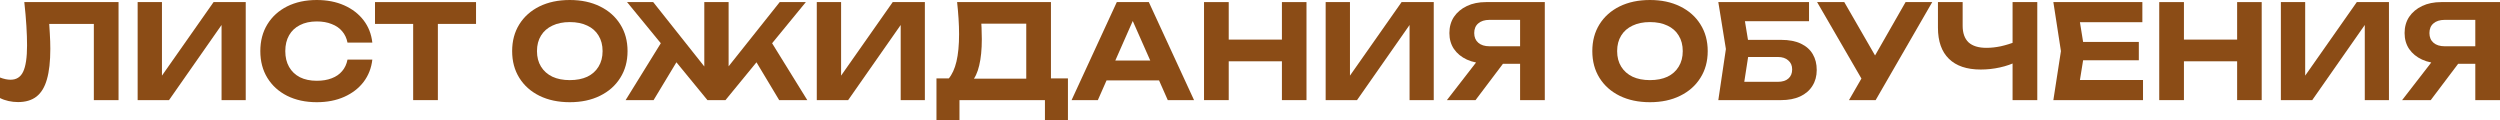
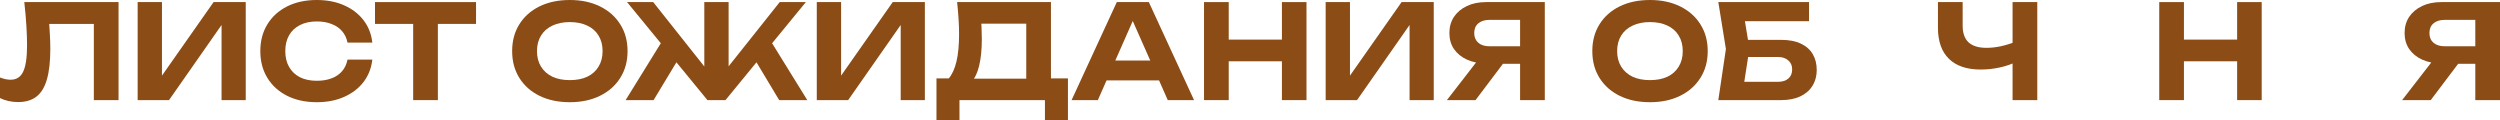
<svg xmlns="http://www.w3.org/2000/svg" viewBox="0 0 703.611 33.768" fill="none">
  <path d="M6.842 0.589H33.363V28.176H26.411V3.605L29.537 6.731H10.704L13.647 4.414C13.818 6.131 13.941 7.774 14.015 9.343C14.113 10.888 14.162 12.359 14.162 13.757C14.162 17.264 13.843 20.121 13.205 22.328C12.592 24.51 11.611 26.129 10.263 27.183C8.938 28.213 7.21 28.728 5.076 28.728C4.169 28.728 3.274 28.63 2.391 28.434C1.508 28.238 0.711 27.956 0 27.588V21.813C1.079 22.23 2.072 22.438 2.979 22.438C4.623 22.438 5.8 21.69 6.511 20.194C7.246 18.674 7.614 16.197 7.614 12.764C7.614 11.146 7.553 9.331 7.43 7.32C7.308 5.285 7.112 3.041 6.842 0.589Z" fill="#8B4C16" />
  <path d="M38.739 28.176V0.589H45.581V24.572L43.558 24.167L60.111 0.589H69.16V28.176H62.355V3.789L64.341 4.193L47.568 28.176H38.739Z" fill="#8B4C16" />
  <path d="M104.791 16.773C104.521 19.152 103.7 21.249 102.326 23.064C100.953 24.854 99.138 26.251 96.882 27.257C94.626 28.262 92.051 28.765 89.157 28.765C85.994 28.765 83.211 28.164 80.808 26.963C78.429 25.761 76.577 24.081 75.253 21.923C73.929 19.765 73.267 17.252 73.267 14.382C73.267 11.513 73.929 9 75.253 6.842C76.577 4.684 78.429 3.004 80.808 1.802C83.211 0.601 85.994 0 89.157 0C92.051 0 94.626 0.503 96.882 1.508C99.138 2.514 100.953 3.911 102.326 5.702C103.7 7.492 104.521 9.588 104.791 11.992H97.802C97.557 10.741 97.054 9.674 96.294 8.791C95.558 7.909 94.577 7.234 93.351 6.768C92.149 6.278 90.752 6.033 89.157 6.033C87.318 6.033 85.737 6.376 84.412 7.063C83.088 7.725 82.071 8.681 81.359 9.932C80.648 11.182 80.293 12.666 80.293 14.382C80.293 16.099 80.648 17.583 81.359 18.833C82.071 20.084 83.088 21.053 84.412 21.739C85.737 22.401 87.318 22.732 89.157 22.732C90.752 22.732 92.149 22.499 93.351 22.034C94.577 21.568 95.558 20.893 96.294 20.01C97.054 19.128 97.557 18.049 97.802 16.773H104.791Z" fill="#8B4C16" />
  <path d="M116.283 3.642H123.235V28.176H116.283V3.642ZM105.542 0.589H133.976V6.731H105.542V0.589Z" fill="#8B4C16" />
  <path d="M160.362 28.765C157.125 28.765 154.281 28.164 151.828 26.963C149.401 25.761 147.512 24.081 146.164 21.923C144.815 19.765 144.141 17.252 144.141 14.382C144.141 11.513 144.815 9 146.164 6.842C147.512 4.684 149.401 3.004 151.828 1.802C154.281 0.601 157.125 0 160.362 0C163.599 0 166.432 0.601 168.859 1.802C171.311 3.004 173.212 4.684 174.561 6.842C175.934 9 176.621 11.513 176.621 14.382C176.621 17.252 175.934 19.765 174.561 21.923C173.212 24.081 171.311 25.761 168.859 26.963C166.432 28.164 163.599 28.765 160.362 28.765ZM160.362 22.549C162.275 22.549 163.918 22.23 165.291 21.592C166.665 20.93 167.719 19.986 168.455 18.76C169.215 17.534 169.595 16.075 169.595 14.382C169.595 12.69 169.215 11.231 168.455 10.005C167.719 8.779 166.665 7.847 165.291 7.21C163.918 6.548 162.275 6.216 160.362 6.216C158.474 6.216 156.843 6.548 155.47 7.21C154.097 7.847 153.03 8.779 152.27 10.005C151.51 11.231 151.129 12.69 151.129 14.382C151.129 16.075 151.51 17.534 152.27 18.76C153.03 19.986 154.097 20.93 155.47 21.592C156.843 22.23 158.474 22.549 160.362 22.549Z" fill="#8B4C16" />
  <path d="M176.077 28.176L187.002 10.52L192.005 14.824L183.949 28.176H176.077ZM219.298 28.176L211.279 14.824L216.282 10.52L227.207 28.176H219.298ZM205.063 21.813L203.113 21.114L219.446 0.589H226.802L204.18 28.176H199.104L176.482 0.589H183.839L200.134 21.114L198.221 21.813V0.589H205.063V21.813Z" fill="#8B4C16" />
-   <path d="M229.879 28.176V0.589H236.721V24.572L234.698 24.167L251.25 0.589H260.299V28.176H253.495V3.789L255.48 4.193L238.707 28.176H229.879Z" fill="#8B4C16" />
+   <path d="M229.879 28.176V0.589H236.721V24.572L234.698 24.167L251.25 0.589H260.299V28.176H253.495V3.789L255.48 4.193L238.707 28.176H229.879" fill="#8B4C16" />
  <path d="M263.563 33.768V22.07H269.079L271.619 22.144H291.15L292.842 22.07H300.566V33.768H294.092V28.176H270.037V33.768H263.563ZM269.374 0.589H295.784V26.117H288.833V3.494L291.96 6.658H273.089L275.958 4.34C276.131 5.542 276.228 6.707 276.253 7.835C276.301 8.938 276.326 9.993 276.326 10.998C276.326 13.941 276.081 16.418 275.591 18.429C275.126 20.44 274.401 21.972 273.421 23.027C272.464 24.057 271.274 24.572 269.852 24.572L266.947 22.181C267.952 21.004 268.7 19.385 269.189 17.325C269.682 15.241 269.927 12.666 269.927 9.601C269.927 8.203 269.877 6.756 269.779 5.26C269.682 3.74 269.547 2.183 269.374 0.589Z" fill="#8B4C16" />
  <path d="M309.132 22.622V17.031H328.185V22.622H309.132ZM323.329 0.589L336.056 28.176H328.663L317.74 3.494H319.872L308.984 28.176H301.591L314.318 0.589H323.329Z" fill="#8B4C16" />
  <path d="M338.866 0.589H345.817V28.176H338.866V0.589ZM360.789 0.589H367.705V28.176H360.789V0.589ZM342.727 11.146H363.731V17.252H342.727V11.146Z" fill="#8B4C16" />
  <path d="M373.099 28.176V0.589H379.94V24.572L377.918 24.167L394.47 0.589H403.52V28.176H396.714V3.789L398.701 4.193L381.927 28.176H373.099Z" fill="#8B4C16" />
  <path d="M429.99 13.022V17.951H418.295L418.258 17.84C416.198 17.84 414.396 17.485 412.851 16.773C411.304 16.062 410.092 15.069 409.209 13.794C408.35 12.519 407.922 11.023 407.922 9.306C407.922 7.565 408.35 6.045 409.209 4.745C410.092 3.445 411.304 2.428 412.851 1.692C414.396 0.956 416.198 0.589 418.258 0.589H434.774V28.176H427.821V2.465L430.948 5.591H419.212C417.865 5.591 416.81 5.922 416.051 6.584C415.291 7.222 414.911 8.129 414.911 9.306C414.911 10.459 415.291 11.366 416.051 12.028C416.81 12.69 417.865 13.022 419.212 13.022H429.99ZM425.026 15.265L415.278 28.176H407.222L417.228 15.265H425.026Z" fill="#8B4C16" />
  <path d="M464.368 28.765C461.132 28.765 458.287 28.164 455.835 26.963C453.406 25.761 451.519 24.081 450.169 21.923C448.822 19.765 448.147 17.252 448.147 14.382C448.147 11.513 448.822 9 450.169 6.842C451.519 4.684 453.406 3.004 455.835 1.802C458.287 0.601 461.132 0 464.368 0C467.605 0 470.437 0.601 472.864 1.802C475.316 3.004 477.218 4.684 478.566 6.842C479.94 9 480.628 11.513 480.628 14.382C480.628 17.252 479.94 19.765 478.566 21.923C477.218 24.081 475.316 25.761 472.864 26.963C470.437 28.164 467.605 28.765 464.368 28.765ZM464.368 22.549C466.281 22.549 467.923 22.23 469.298 21.592C470.67 20.93 471.725 19.986 472.459 18.76C473.222 17.534 473.602 16.075 473.602 14.382C473.602 12.69 473.222 11.231 472.459 10.005C471.725 8.779 470.67 7.847 469.298 7.21C467.923 6.548 466.281 6.216 464.368 6.216C462.479 6.216 460.849 6.548 459.477 7.21C458.102 7.847 457.035 8.779 456.275 10.005C455.515 11.231 455.135 12.69 455.135 14.382C455.135 16.075 455.515 17.534 456.275 18.76C457.035 19.986 458.102 20.93 459.477 21.592C460.849 22.23 462.479 22.549 464.368 22.549Z" fill="#8B4C16" />
  <path d="M488.909 11.219H501.266C503.523 11.219 505.388 11.575 506.858 12.286C508.355 12.997 509.47 13.99 510.204 15.265C510.942 16.516 511.309 18 511.309 19.716C511.309 21.408 510.904 22.892 510.094 24.167C509.31 25.442 508.157 26.435 506.638 27.146C505.14 27.833 503.351 28.176 501.266 28.176H483.61L485.744 13.794L483.61 0.589H509.14V5.959H487.914L490.563 2.685L492.365 13.684L490.416 26.264L487.766 23.027H500.384C501.634 23.027 502.616 22.72 503.326 22.107C504.038 21.494 504.393 20.636 504.393 19.532C504.393 18.453 504.026 17.607 503.291 16.994C502.578 16.357 501.611 16.038 500.384 16.038H488.909V11.219Z" fill="#8B4C16" />
-   <path d="M520.387 28.176L525.244 19.753H525.354L536.314 0.589H543.818L527.891 28.176H520.387ZM525.169 24.314L511.412 0.589H519.063L530.026 19.606L525.169 24.314Z" fill="#8B4C16" />
  <path d="M557.453 19.569C553.553 19.569 550.574 18.564 548.514 16.553C546.455 14.542 545.425 11.624 545.425 7.798V0.589H552.376V7.246C552.376 9.306 552.929 10.864 554.033 11.918C555.161 12.948 556.84 13.463 559.072 13.463C560.372 13.463 561.719 13.316 563.119 13.022C564.541 12.703 565.963 12.261 567.386 11.697L567.791 17.252C566.293 18.012 564.651 18.588 562.862 18.98C561.094 19.373 559.292 19.569 557.453 19.569ZM566.428 28.176V0.589H573.382V28.176H566.428Z" fill="#8B4C16" />
-   <path d="M601.961 11.808V16.957H581.988V11.808H601.961ZM586.697 14.382L584.857 25.785L581.953 22.512H603.139V28.176H577.906L580.038 14.382L577.906 0.589H602.956V6.253H581.953L584.857 2.979L586.697 14.382Z" fill="#8B4C16" />
  <path d="M607.705 0.589H614.656V28.176H607.705V0.589ZM629.628 0.589H636.542V28.176H629.628V0.589ZM611.567 11.146H632.57V17.252H611.567V11.146Z" fill="#8B4C16" />
-   <path d="M641.938 28.176V0.589H648.78V24.572L646.758 24.167L663.309 0.589H672.357V28.176H665.554V3.789L667.538 4.193L650.767 28.176H641.938Z" fill="#8B4C16" />
  <path d="M698.83 13.022V17.951H687.132L687.095 17.84C685.035 17.84 683.233 17.485 681.688 16.773C680.143 16.062 678.929 15.069 678.046 13.794C677.189 12.519 676.759 11.023 676.759 9.306C676.759 7.565 677.189 6.045 678.046 4.745C678.929 3.445 680.143 2.428 681.688 1.692C683.233 0.956 685.035 0.589 687.095 0.589H703.611V28.176H696.66V2.465L699.787 5.591H688.052C686.702 5.591 685.65 5.922 684.888 6.584C684.128 7.222 683.748 8.129 683.748 9.306C683.748 10.459 684.128 11.366 684.888 12.028C685.65 12.69 686.702 13.022 688.052 13.022H698.83ZM693.863 15.265L684.115 28.176H676.062L686.065 15.265H693.863Z" fill="#8B4C16" />
</svg>